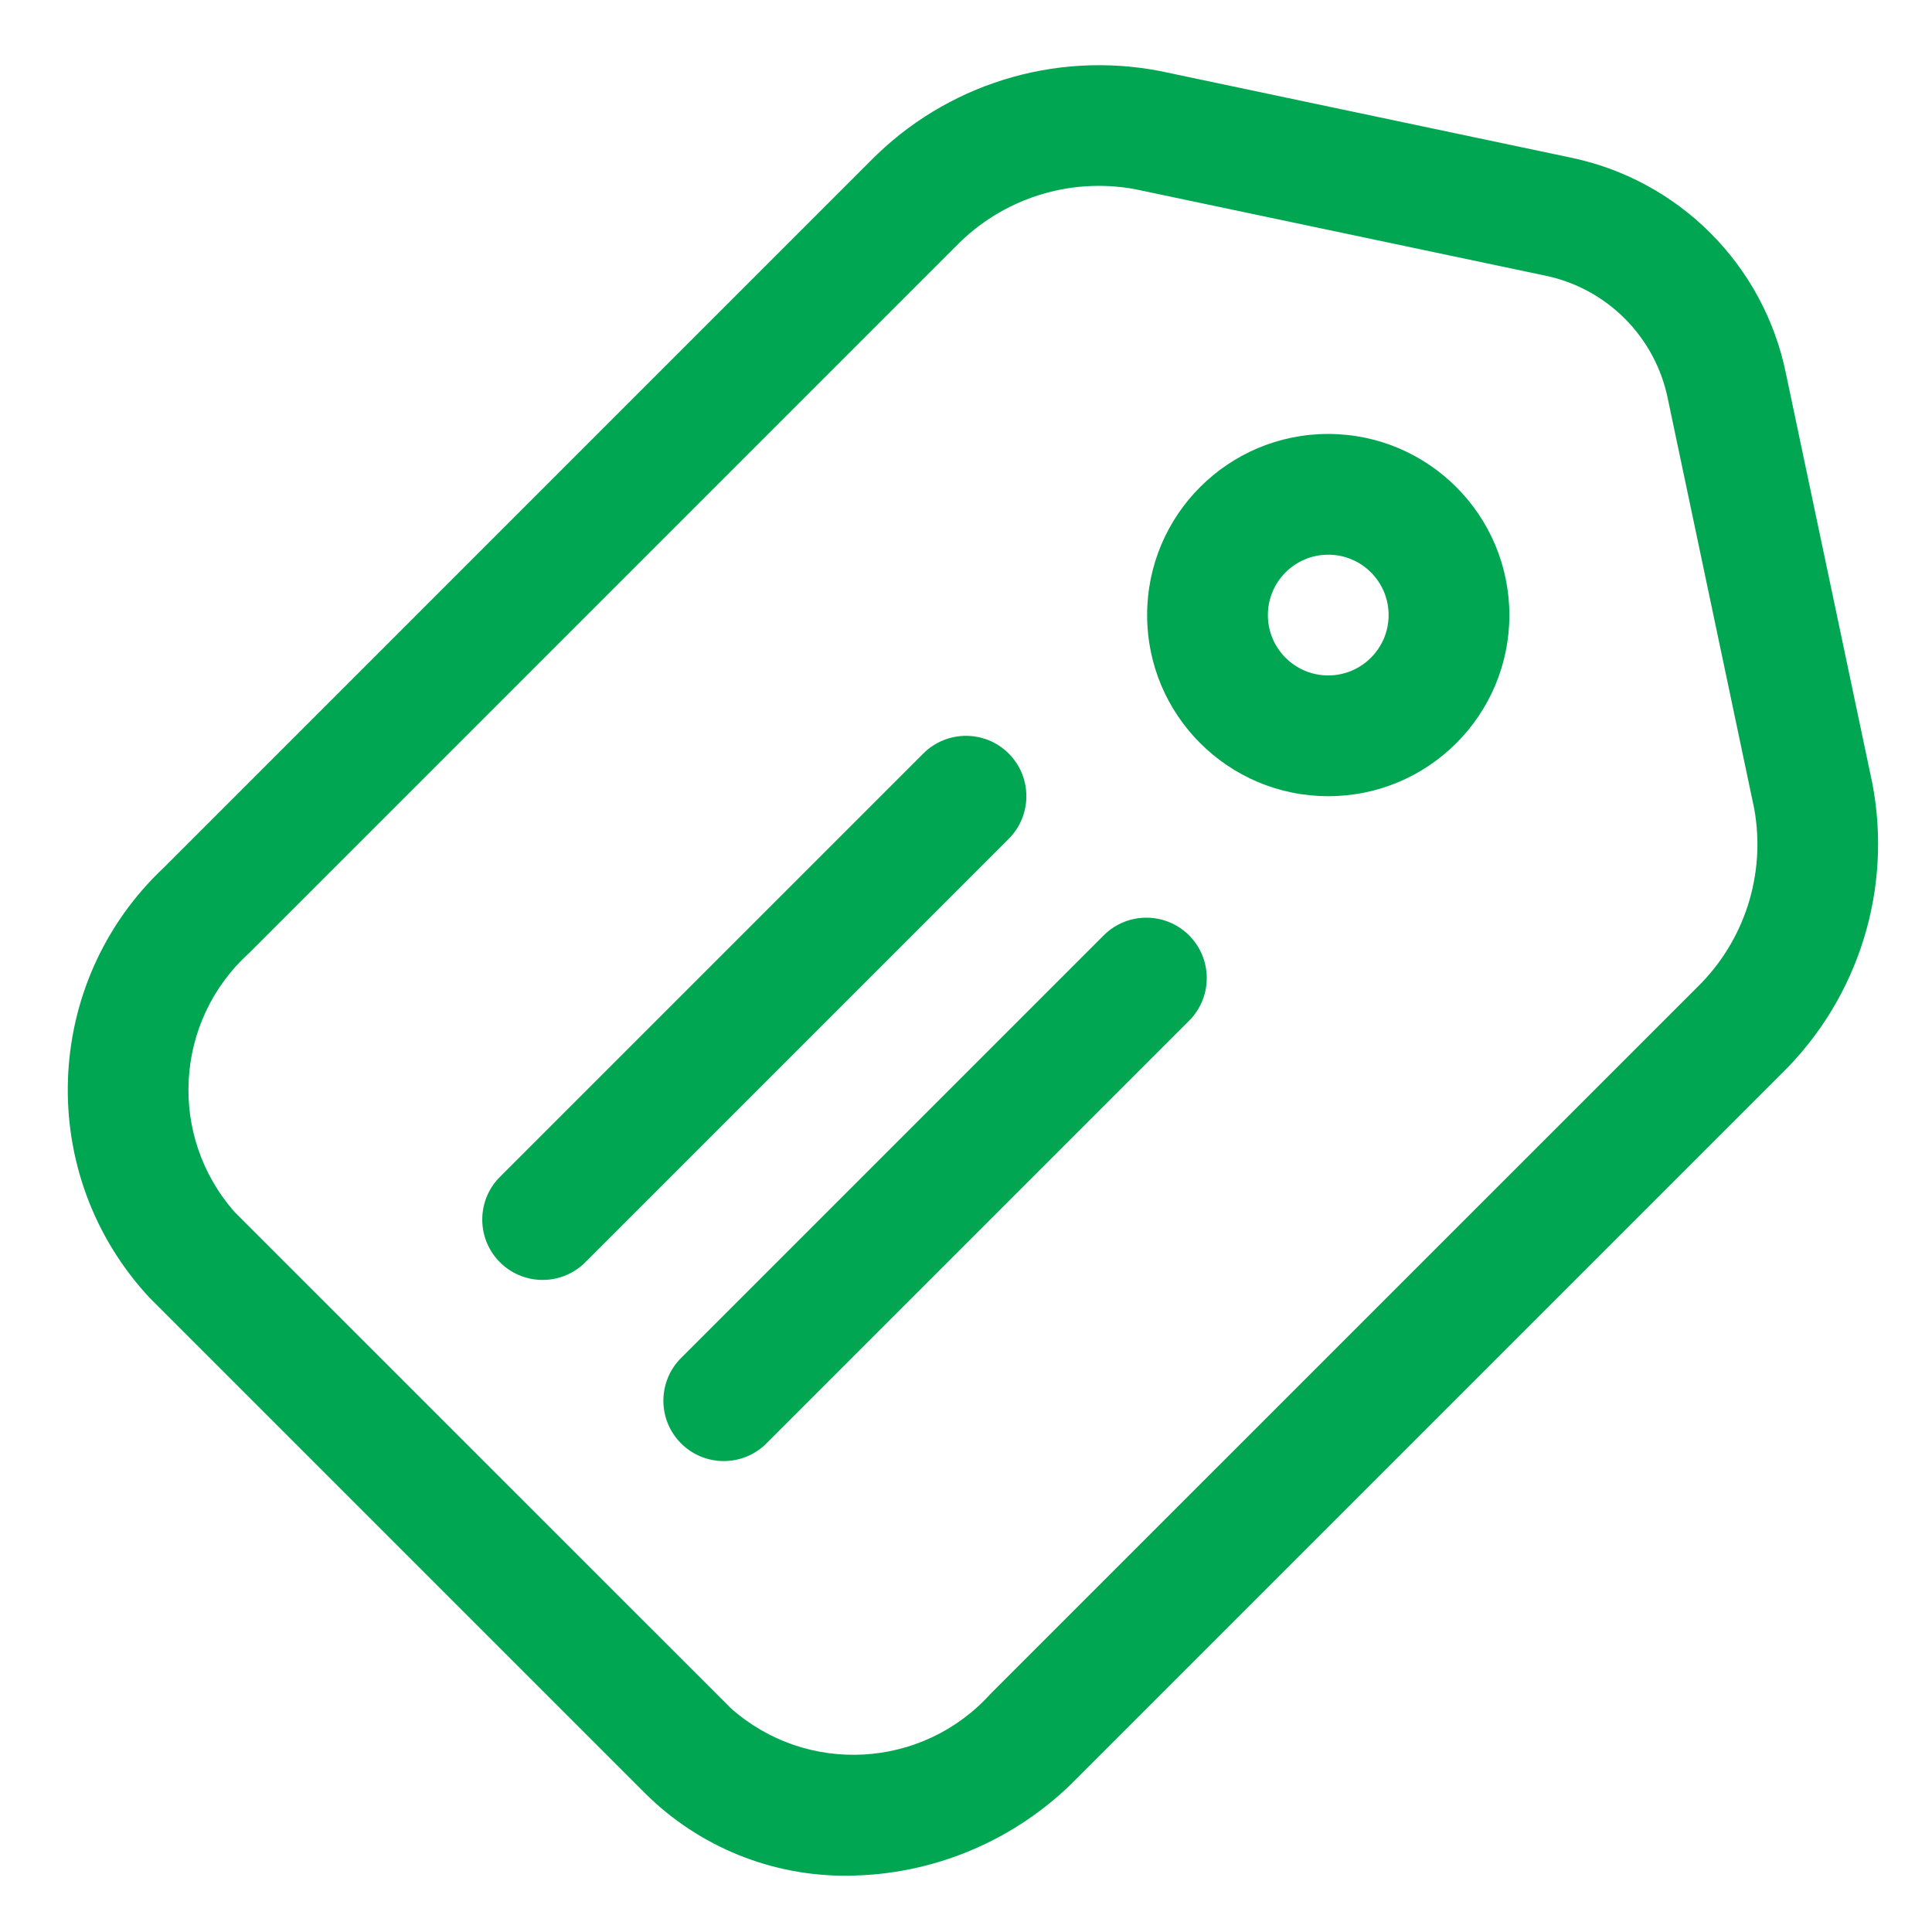
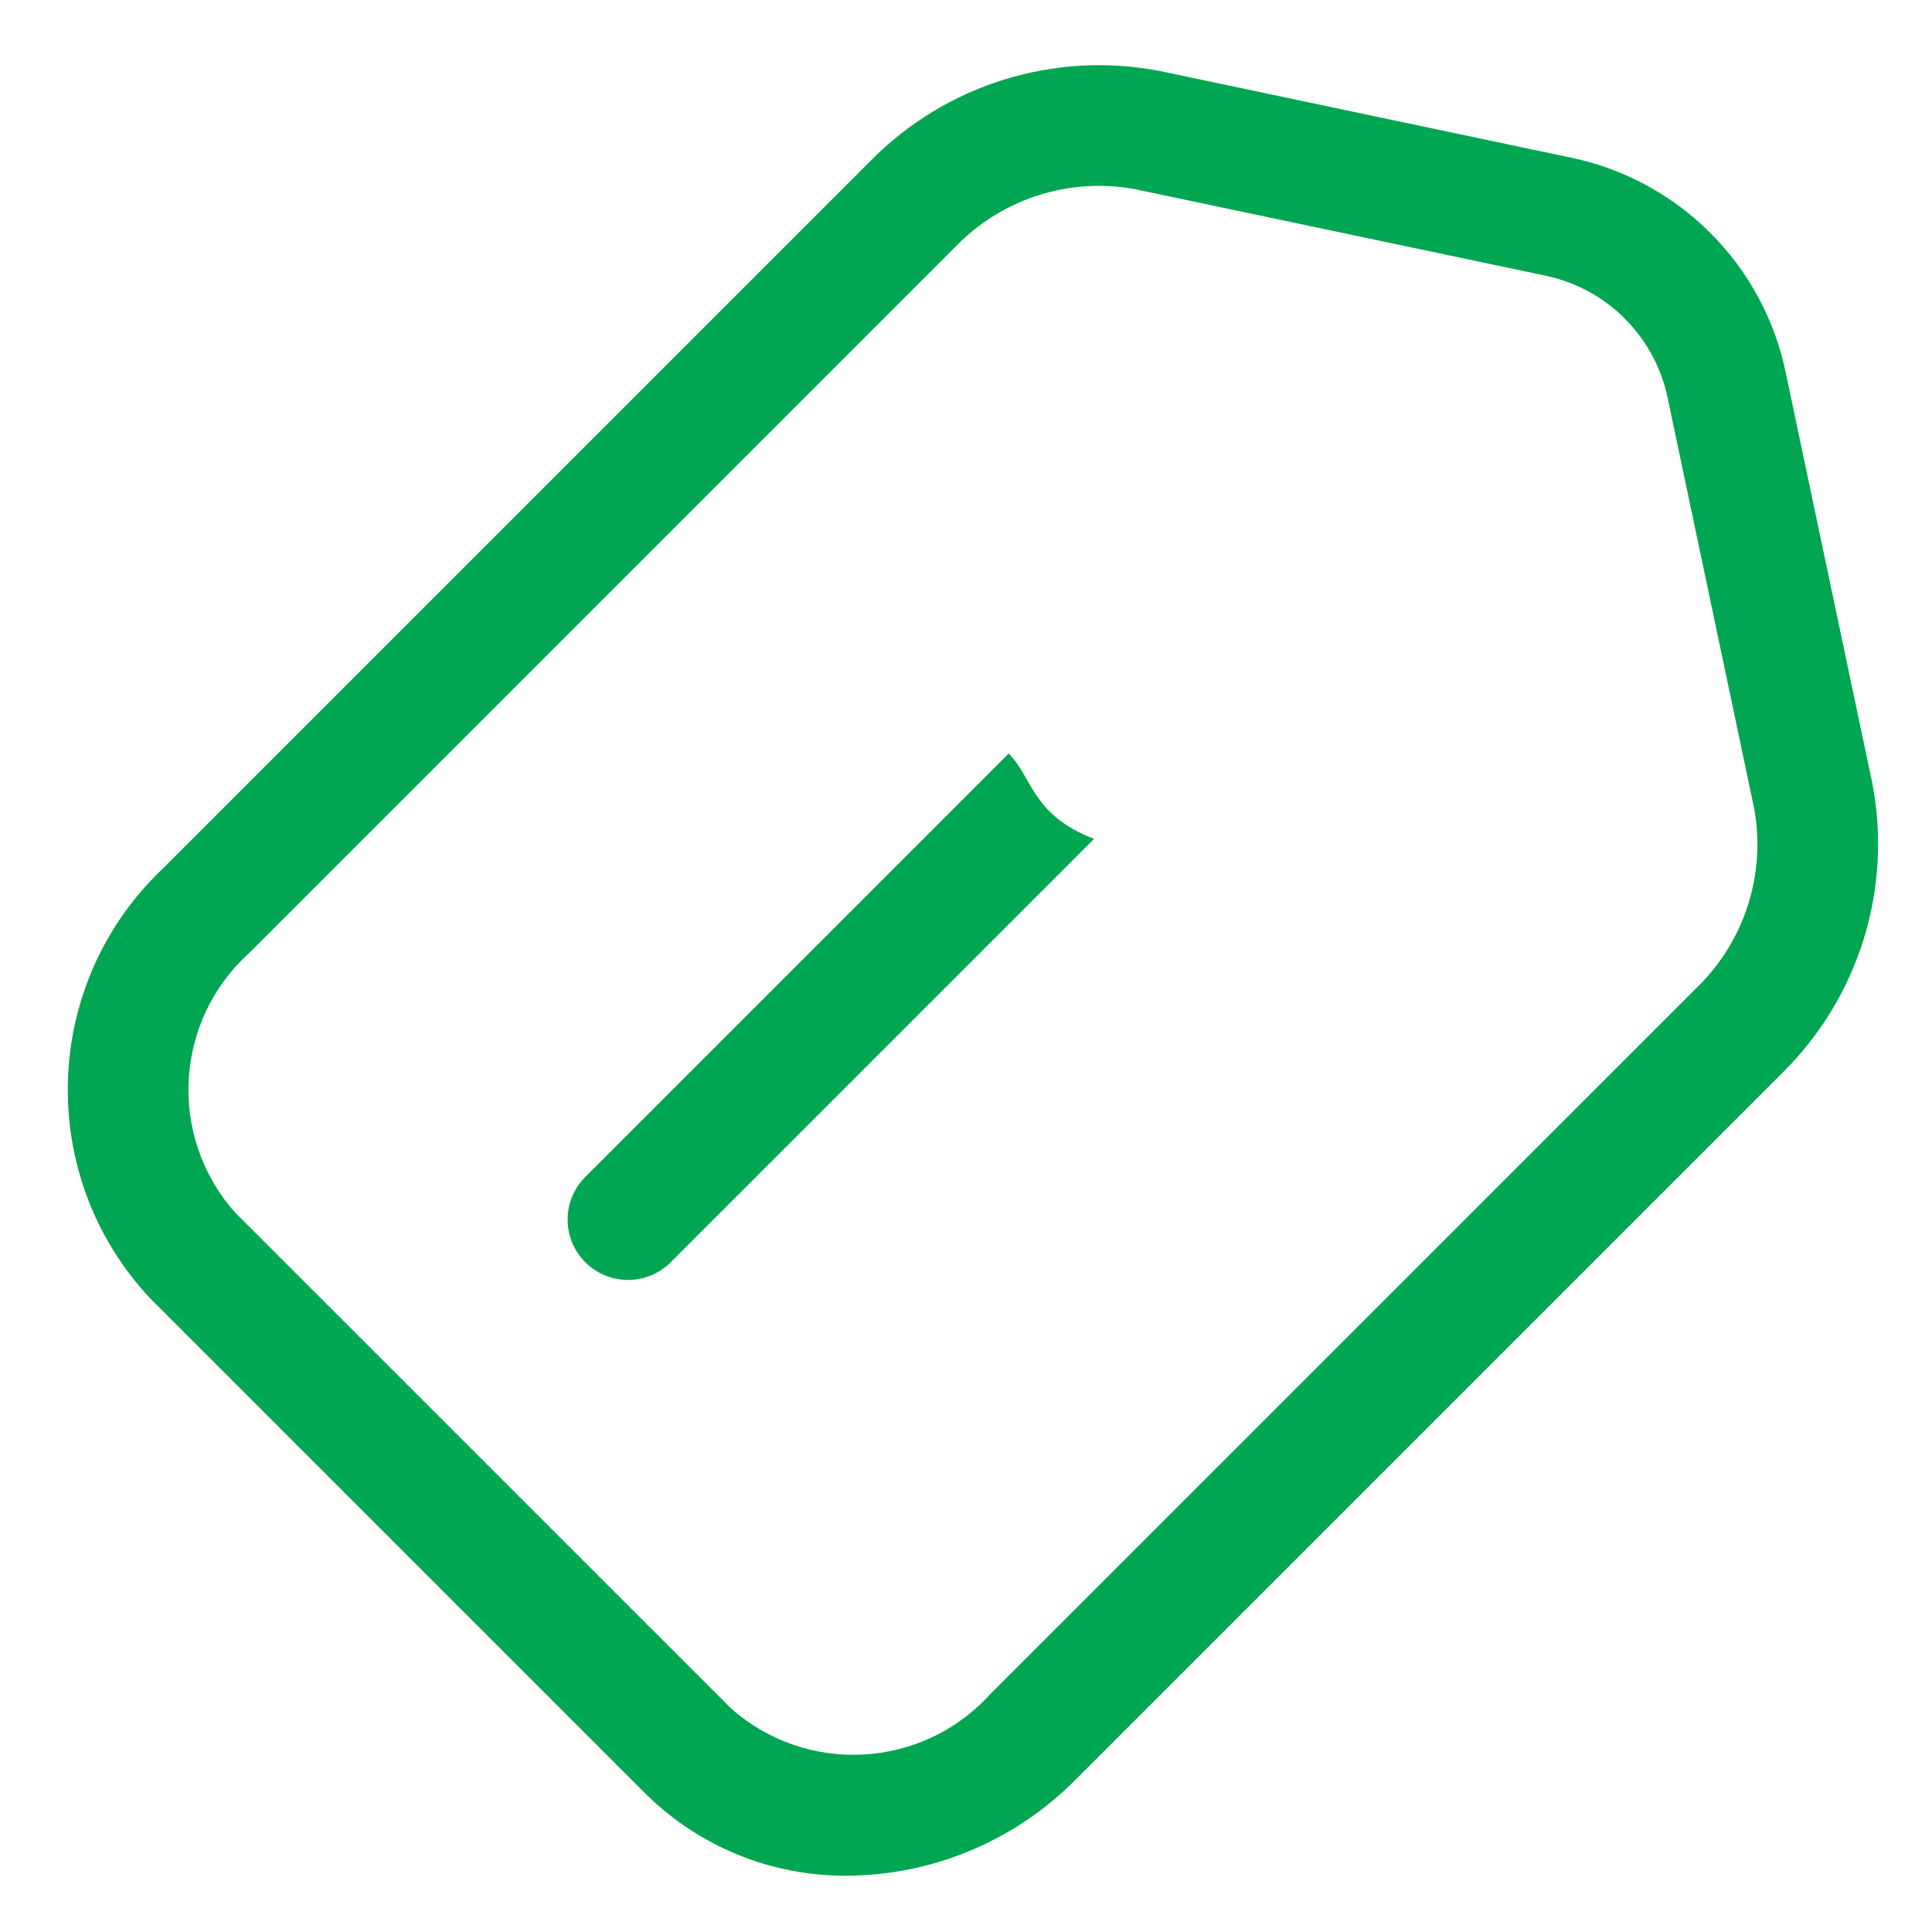
<svg xmlns="http://www.w3.org/2000/svg" version="1.1" id="Capa_1" x="0px" y="0px" width="512px" height="512px" viewBox="0 0 512 512" enable-background="new 0 0 512 512" xml:space="preserve">
  <path fill="#00A651" d="M473.313,99.093c-5.86-28.938-28.481-51.553-57.421-57.405L307.344,18.811  c-27.946-5.38-56.731,3.579-76.688,23.869L43.437,229.906c-32.433,30.491-34.123,81.461-3.779,114.032l131.405,131.405  c14.235,14.097,33.512,21.922,53.545,21.737c22.743-0.15,44.496-9.322,60.48-25.501L472.32,284.344  c20.268-19.983,29.225-48.764,23.875-76.72L473.313,99.093z M449.687,261.72l-187.22,187.2c-18.004,19.921-48.7,21.608-68.78,3.782  L62.282,321.313c-17.833-20.078-16.145-50.778,3.782-68.781L253.28,65.313c12.292-12.675,30.103-18.374,47.469-15.187L409.296,73  c16.492,3.333,29.379,16.227,32.704,32.72l22.874,108.531C468.045,231.617,462.349,249.42,449.687,261.72L449.687,261.72z" />
-   <path fill="#00A651" d="M352,115c-26.51,0-48,21.49-48,48s21.49,48,48,48s48-21.49,48-48C399.97,136.503,378.497,115.03,352,115z   M352,179c-8.837,0-16-7.164-16-16s7.163-16,16-16s16,7.164,16,16C367.989,171.832,360.832,178.989,352,179z" />
-   <path fill="#00A651" d="M292.688,247.688l-112,112c-6.356,6.139-6.532,16.269-0.394,22.625c6.139,6.355,16.268,6.531,22.624,0.393  c0.133-0.129,0.265-0.26,0.394-0.393l112-112c6.14-6.356,5.963-16.486-0.394-22.625C308.718,241.7,298.889,241.7,292.688,247.688z" />
-   <path fill="#00A651" d="M267.313,199.688c-6.248-6.246-16.376-6.246-22.625,0l-112,112c-6.356,6.139-6.532,16.269-0.394,22.625  c6.139,6.355,16.268,6.531,22.624,0.393c0.133-0.129,0.265-0.26,0.394-0.393l112-112  C273.559,216.064,273.559,205.936,267.313,199.688z" />
+   <path fill="#00A651" d="M267.313,199.688l-112,112c-6.356,6.139-6.532,16.269-0.394,22.625  c6.139,6.355,16.268,6.531,22.624,0.393c0.133-0.129,0.265-0.26,0.394-0.393l112-112  C273.559,216.064,273.559,205.936,267.313,199.688z" />
</svg>